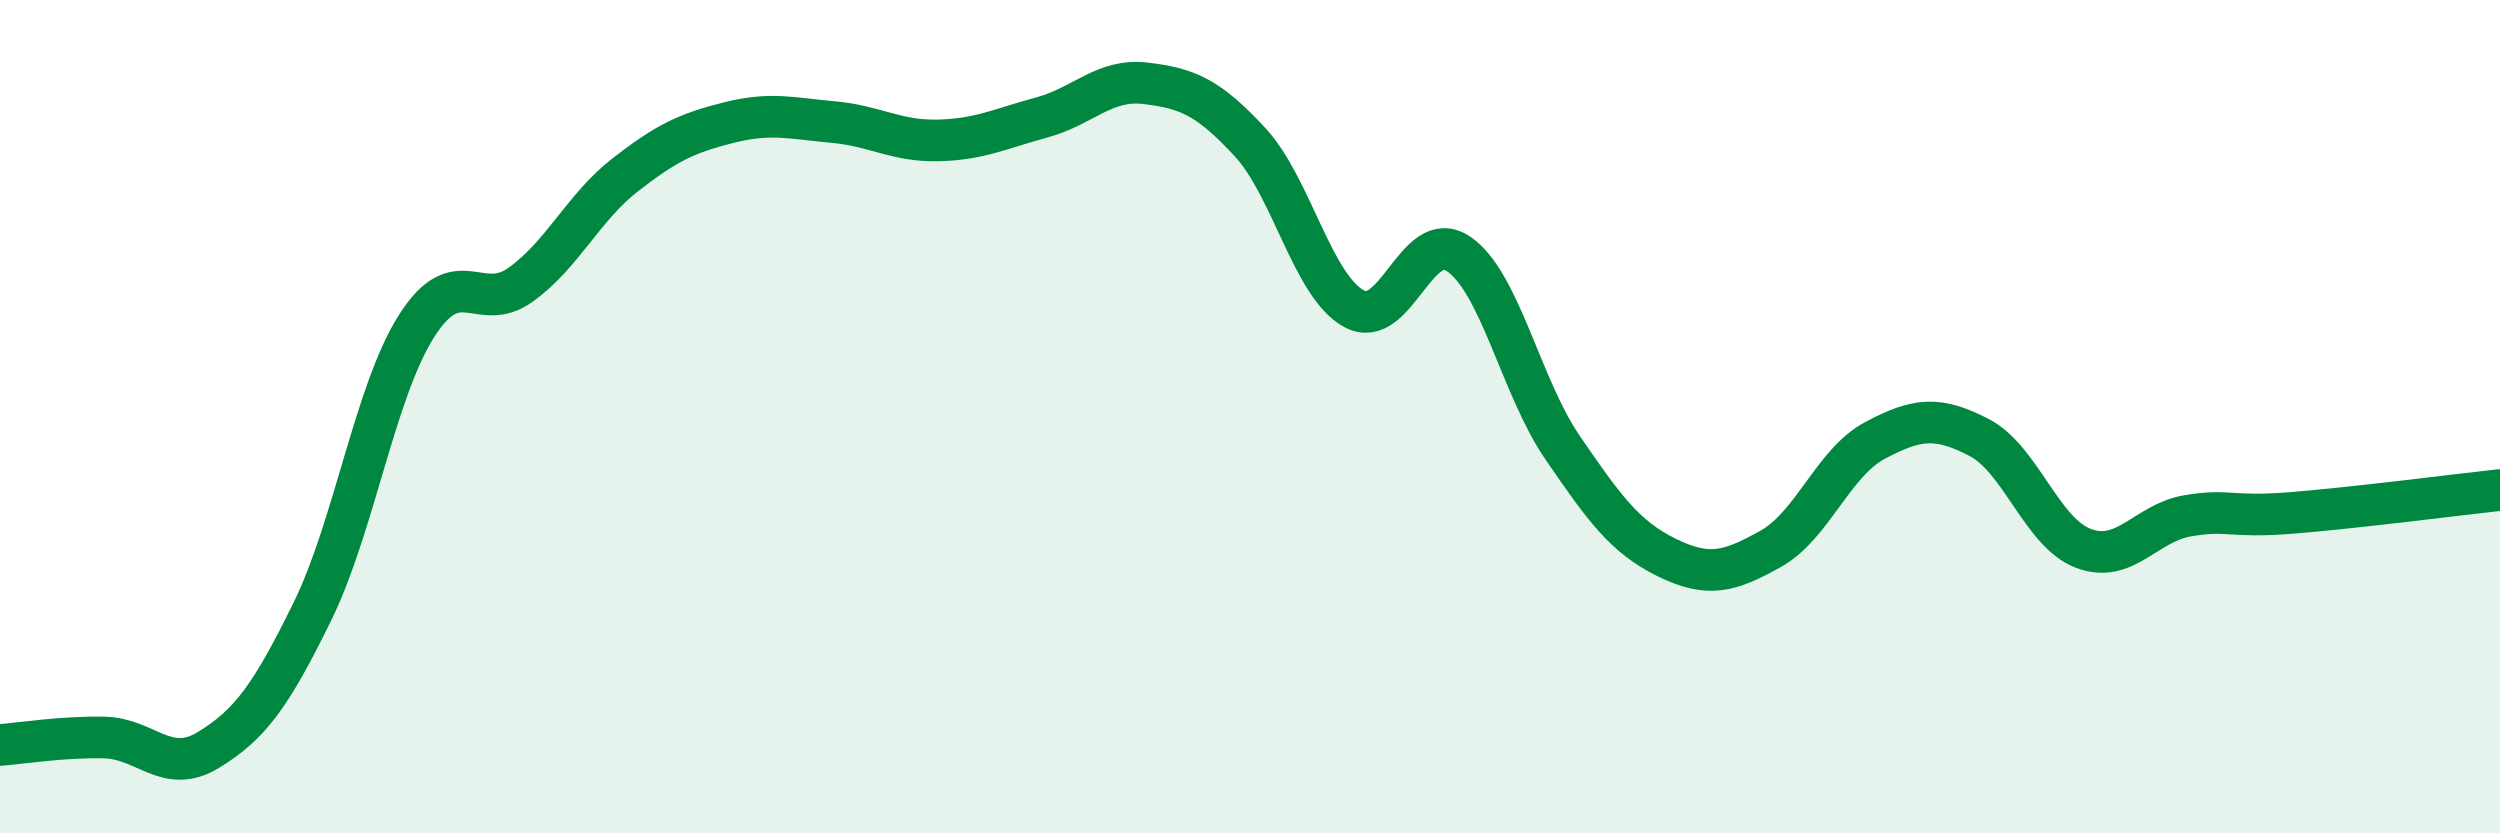
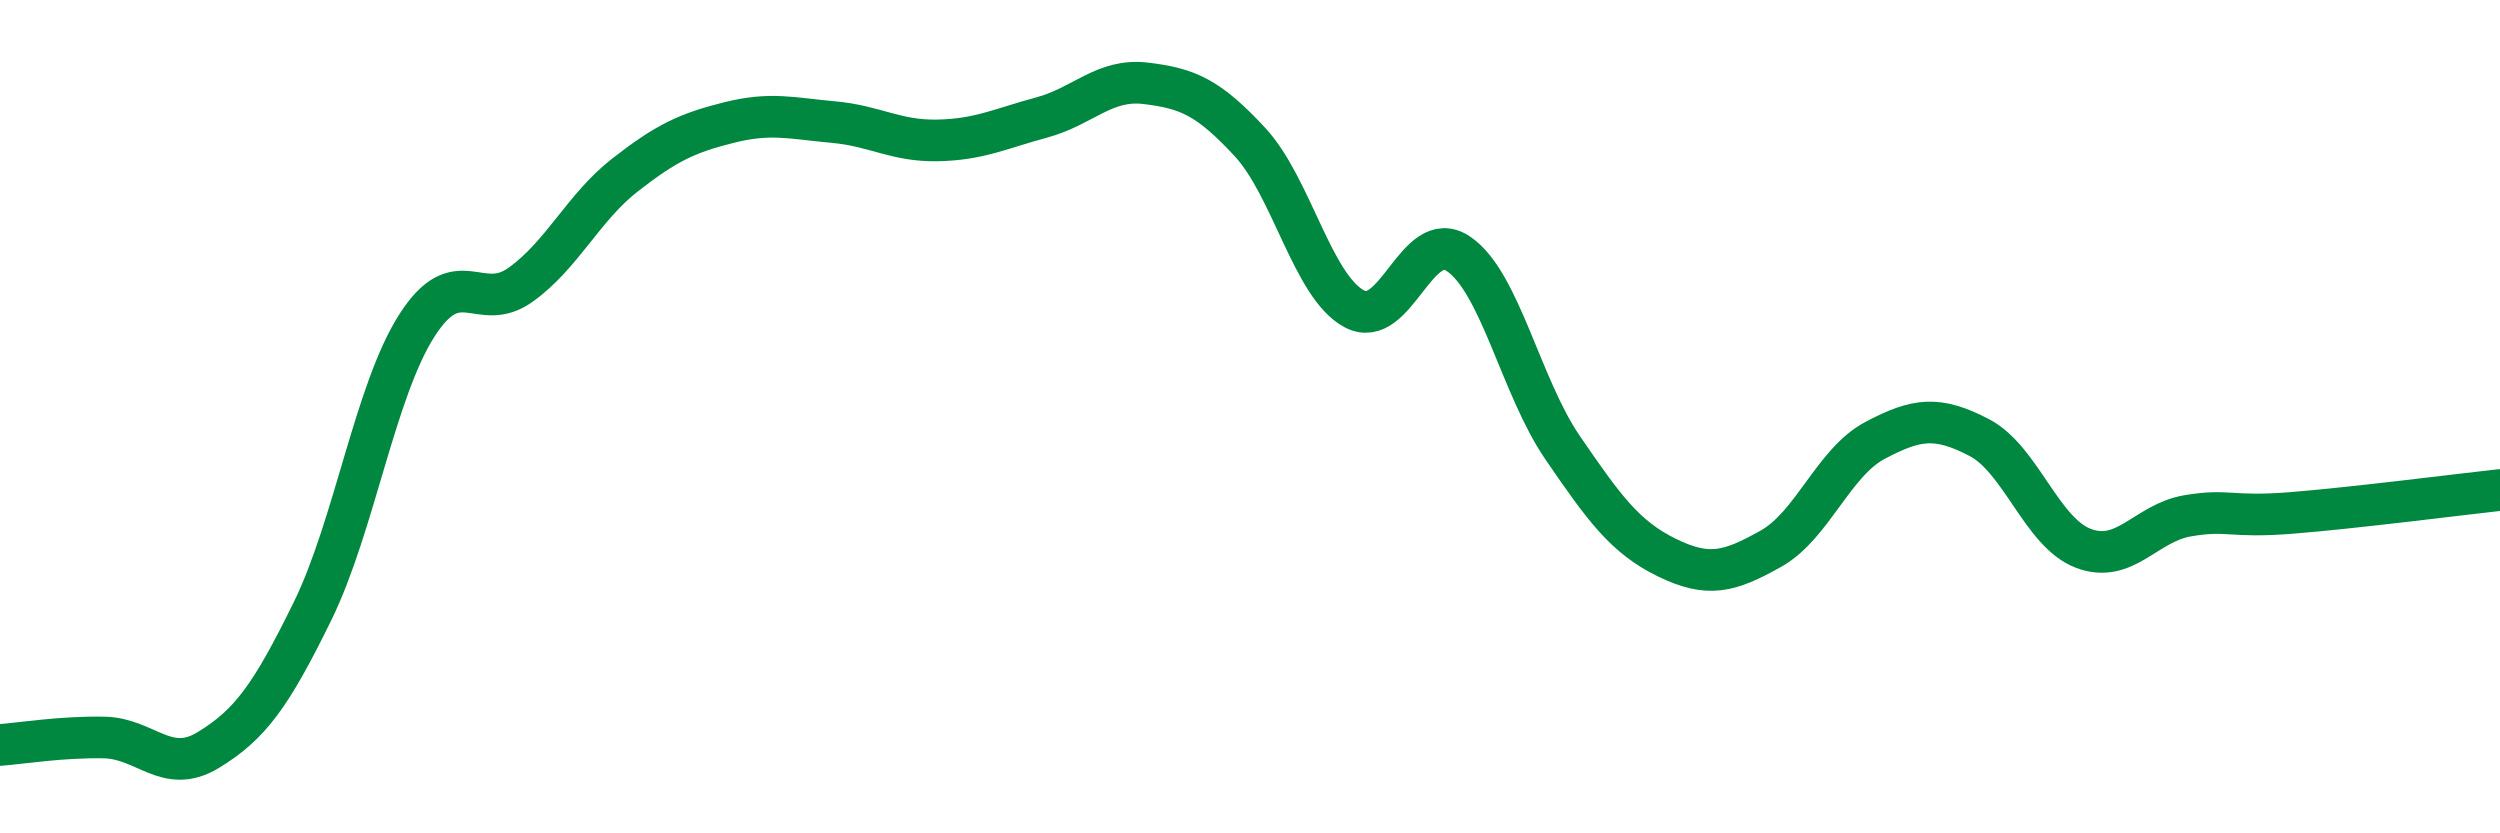
<svg xmlns="http://www.w3.org/2000/svg" width="60" height="20" viewBox="0 0 60 20">
-   <path d="M 0,17.88 C 0.5,17.84 1.5,17.68 2.5,17.7 C 3.5,17.72 4,18.61 5,18 C 6,17.39 6.5,16.71 7.5,14.67 C 8.5,12.63 9,9.39 10,7.82 C 11,6.25 11.5,7.55 12.5,6.83 C 13.5,6.11 14,4.98 15,4.2 C 16,3.42 16.5,3.19 17.5,2.94 C 18.5,2.69 19,2.84 20,2.93 C 21,3.02 21.5,3.39 22.5,3.37 C 23.5,3.35 24,3.09 25,2.82 C 26,2.55 26.5,1.88 27.5,2 C 28.5,2.12 29,2.33 30,3.41 C 31,4.49 31.5,6.87 32.5,7.41 C 33.5,7.95 34,5.42 35,6.09 C 36,6.76 36.5,9.28 37.5,10.74 C 38.5,12.2 39,12.89 40,13.38 C 41,13.87 41.5,13.73 42.5,13.17 C 43.5,12.61 44,11.1 45,10.57 C 46,10.04 46.5,9.98 47.5,10.5 C 48.5,11.02 49,12.78 50,13.16 C 51,13.54 51.5,12.55 52.5,12.38 C 53.5,12.21 53.5,12.43 55,12.31 C 56.5,12.19 59,11.87 60,11.76L60 20L0 20Z" fill="#008740" opacity="0.1" stroke-linecap="round" stroke-linejoin="round" />
  <path d="M 0,17.88 C 0.5,17.84 1.5,17.68 2.5,17.7 C 3.5,17.72 4,18.61 5,18 C 6,17.39 6.5,16.71 7.5,14.67 C 8.5,12.63 9,9.39 10,7.82 C 11,6.25 11.5,7.55 12.5,6.83 C 13.5,6.11 14,4.98 15,4.2 C 16,3.42 16.5,3.19 17.5,2.94 C 18.5,2.69 19,2.84 20,2.93 C 21,3.02 21.5,3.39 22.5,3.37 C 23.5,3.35 24,3.09 25,2.82 C 26,2.55 26.5,1.88 27.5,2 C 28.5,2.12 29,2.33 30,3.41 C 31,4.49 31.5,6.87 32.5,7.41 C 33.5,7.95 34,5.42 35,6.09 C 36,6.76 36.5,9.28 37.5,10.74 C 38.5,12.2 39,12.89 40,13.38 C 41,13.87 41.5,13.73 42.5,13.17 C 43.5,12.61 44,11.1 45,10.57 C 46,10.04 46.5,9.98 47.5,10.5 C 48.5,11.02 49,12.78 50,13.16 C 51,13.54 51.5,12.55 52.5,12.38 C 53.5,12.21 53.5,12.43 55,12.31 C 56.5,12.19 59,11.87 60,11.76" stroke="#008740" stroke-width="1" fill="none" stroke-linecap="round" stroke-linejoin="round" />
</svg>